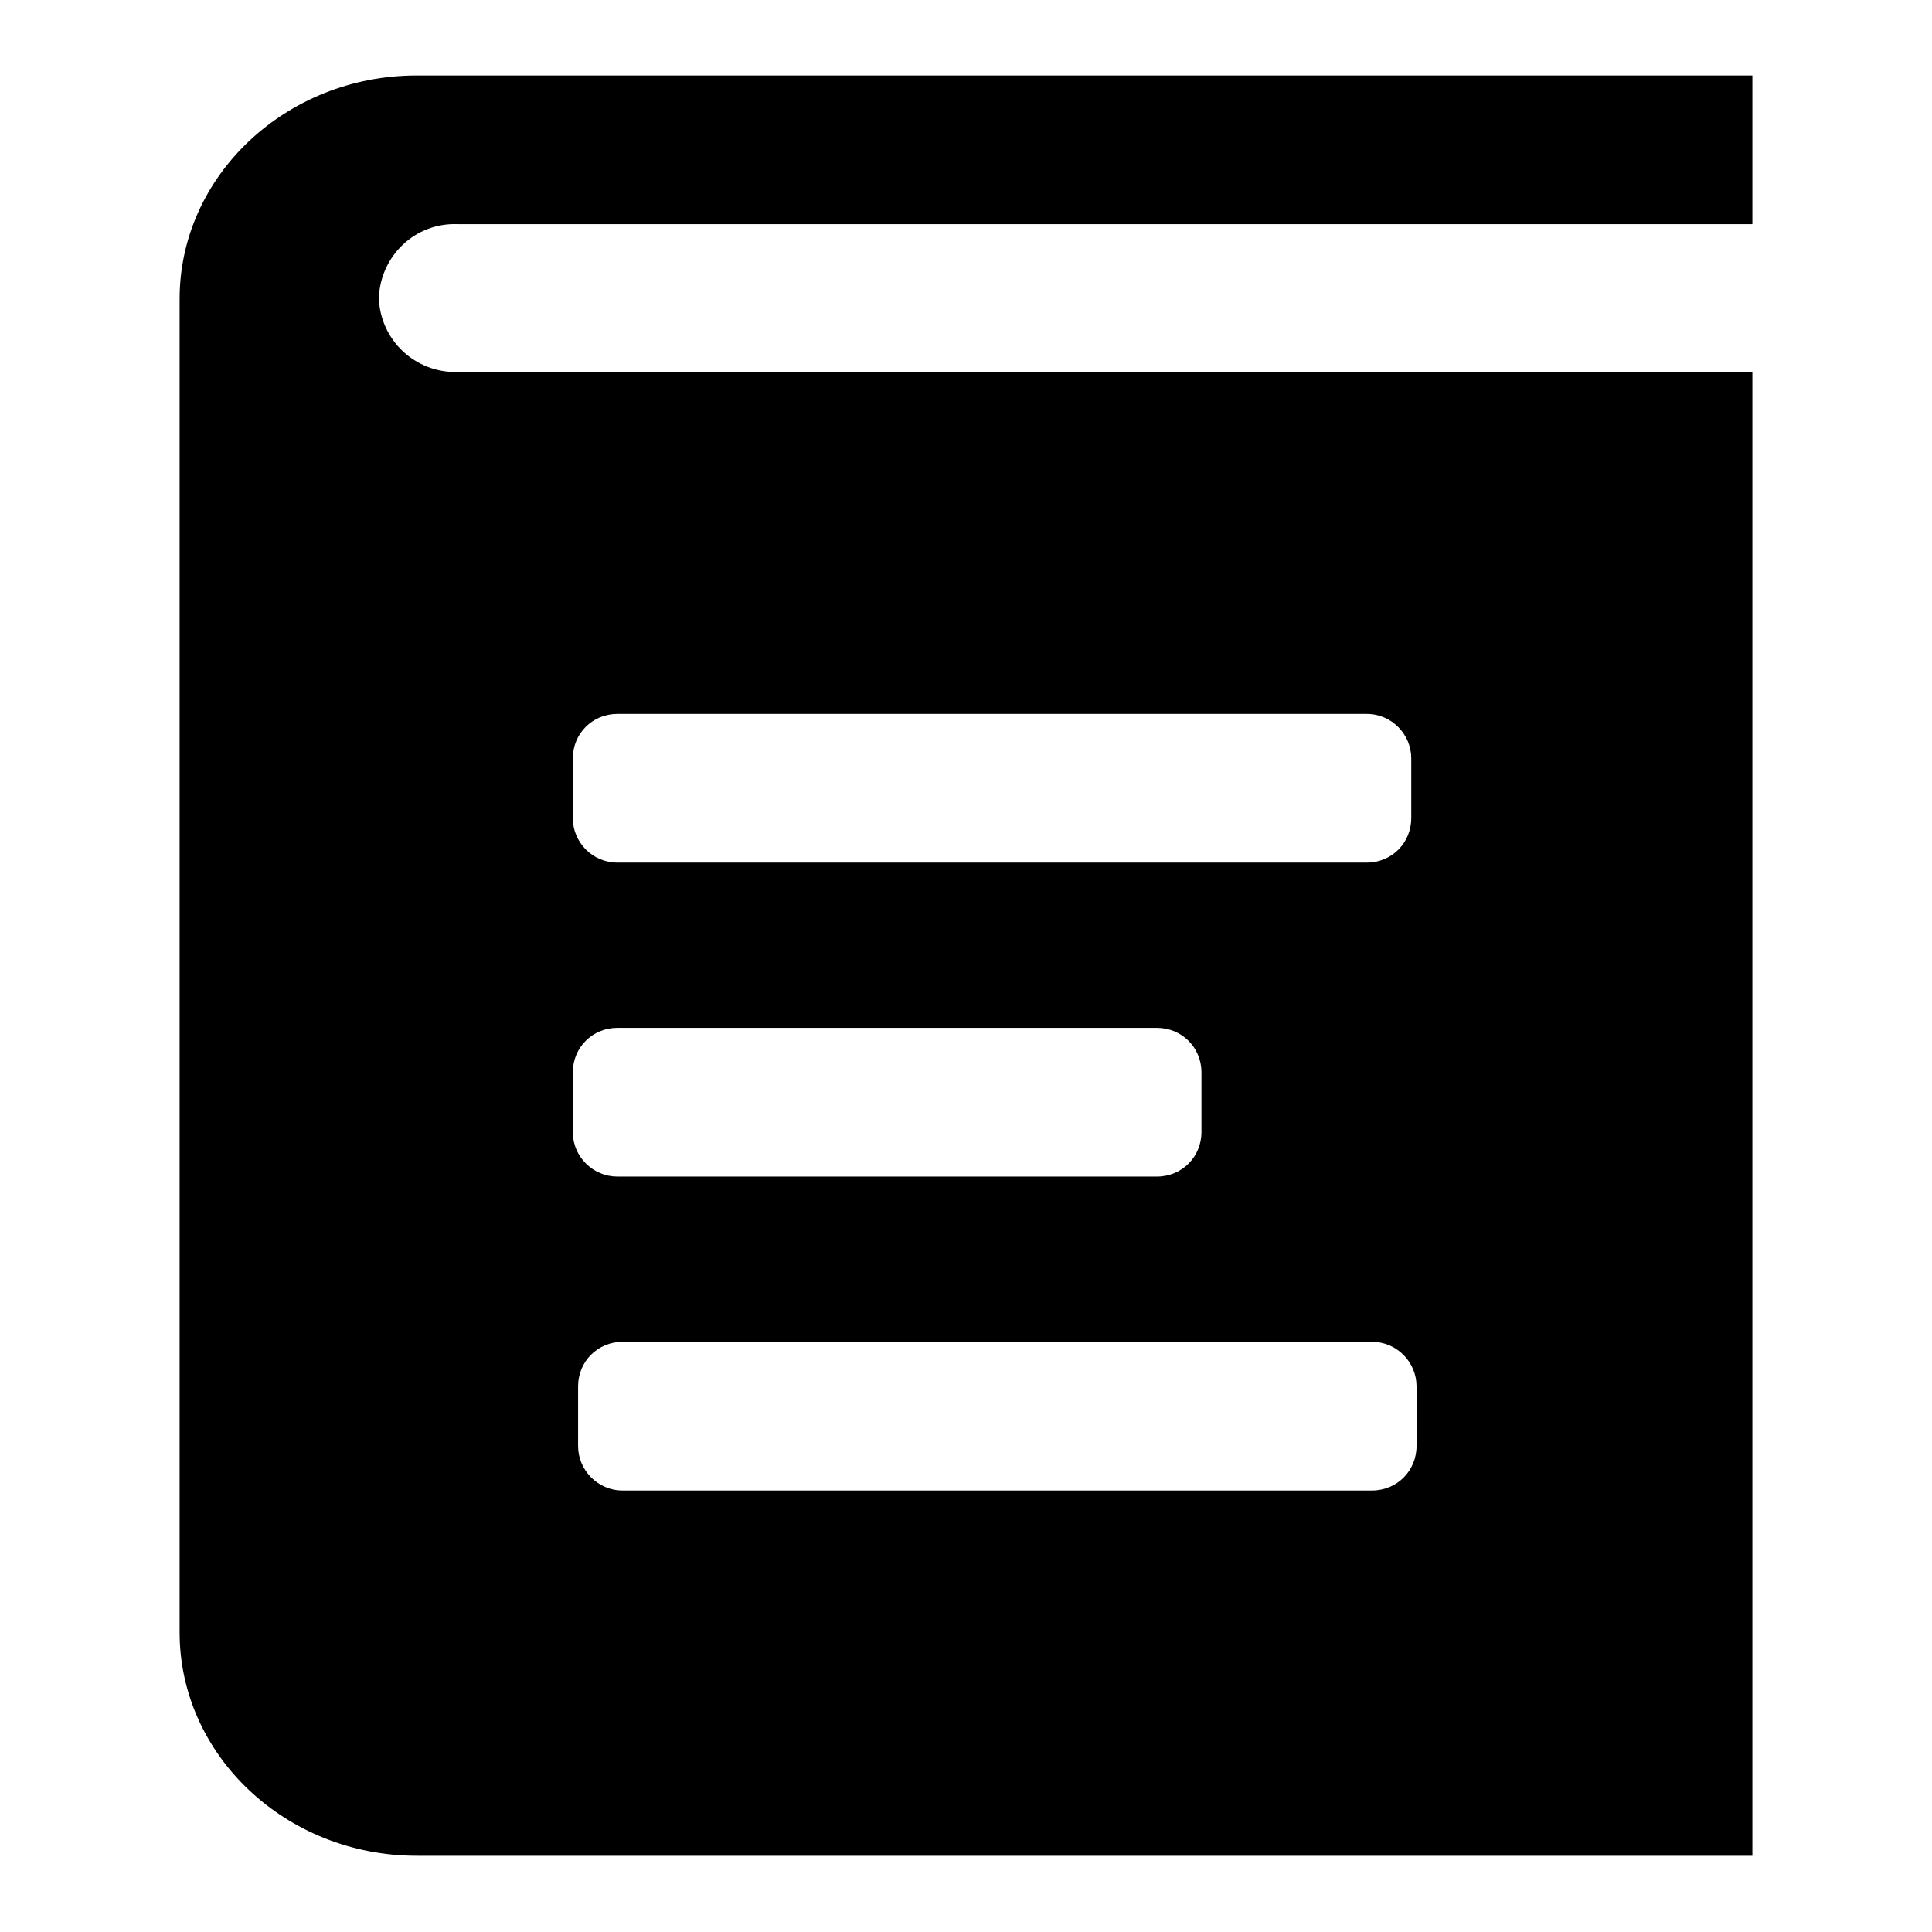
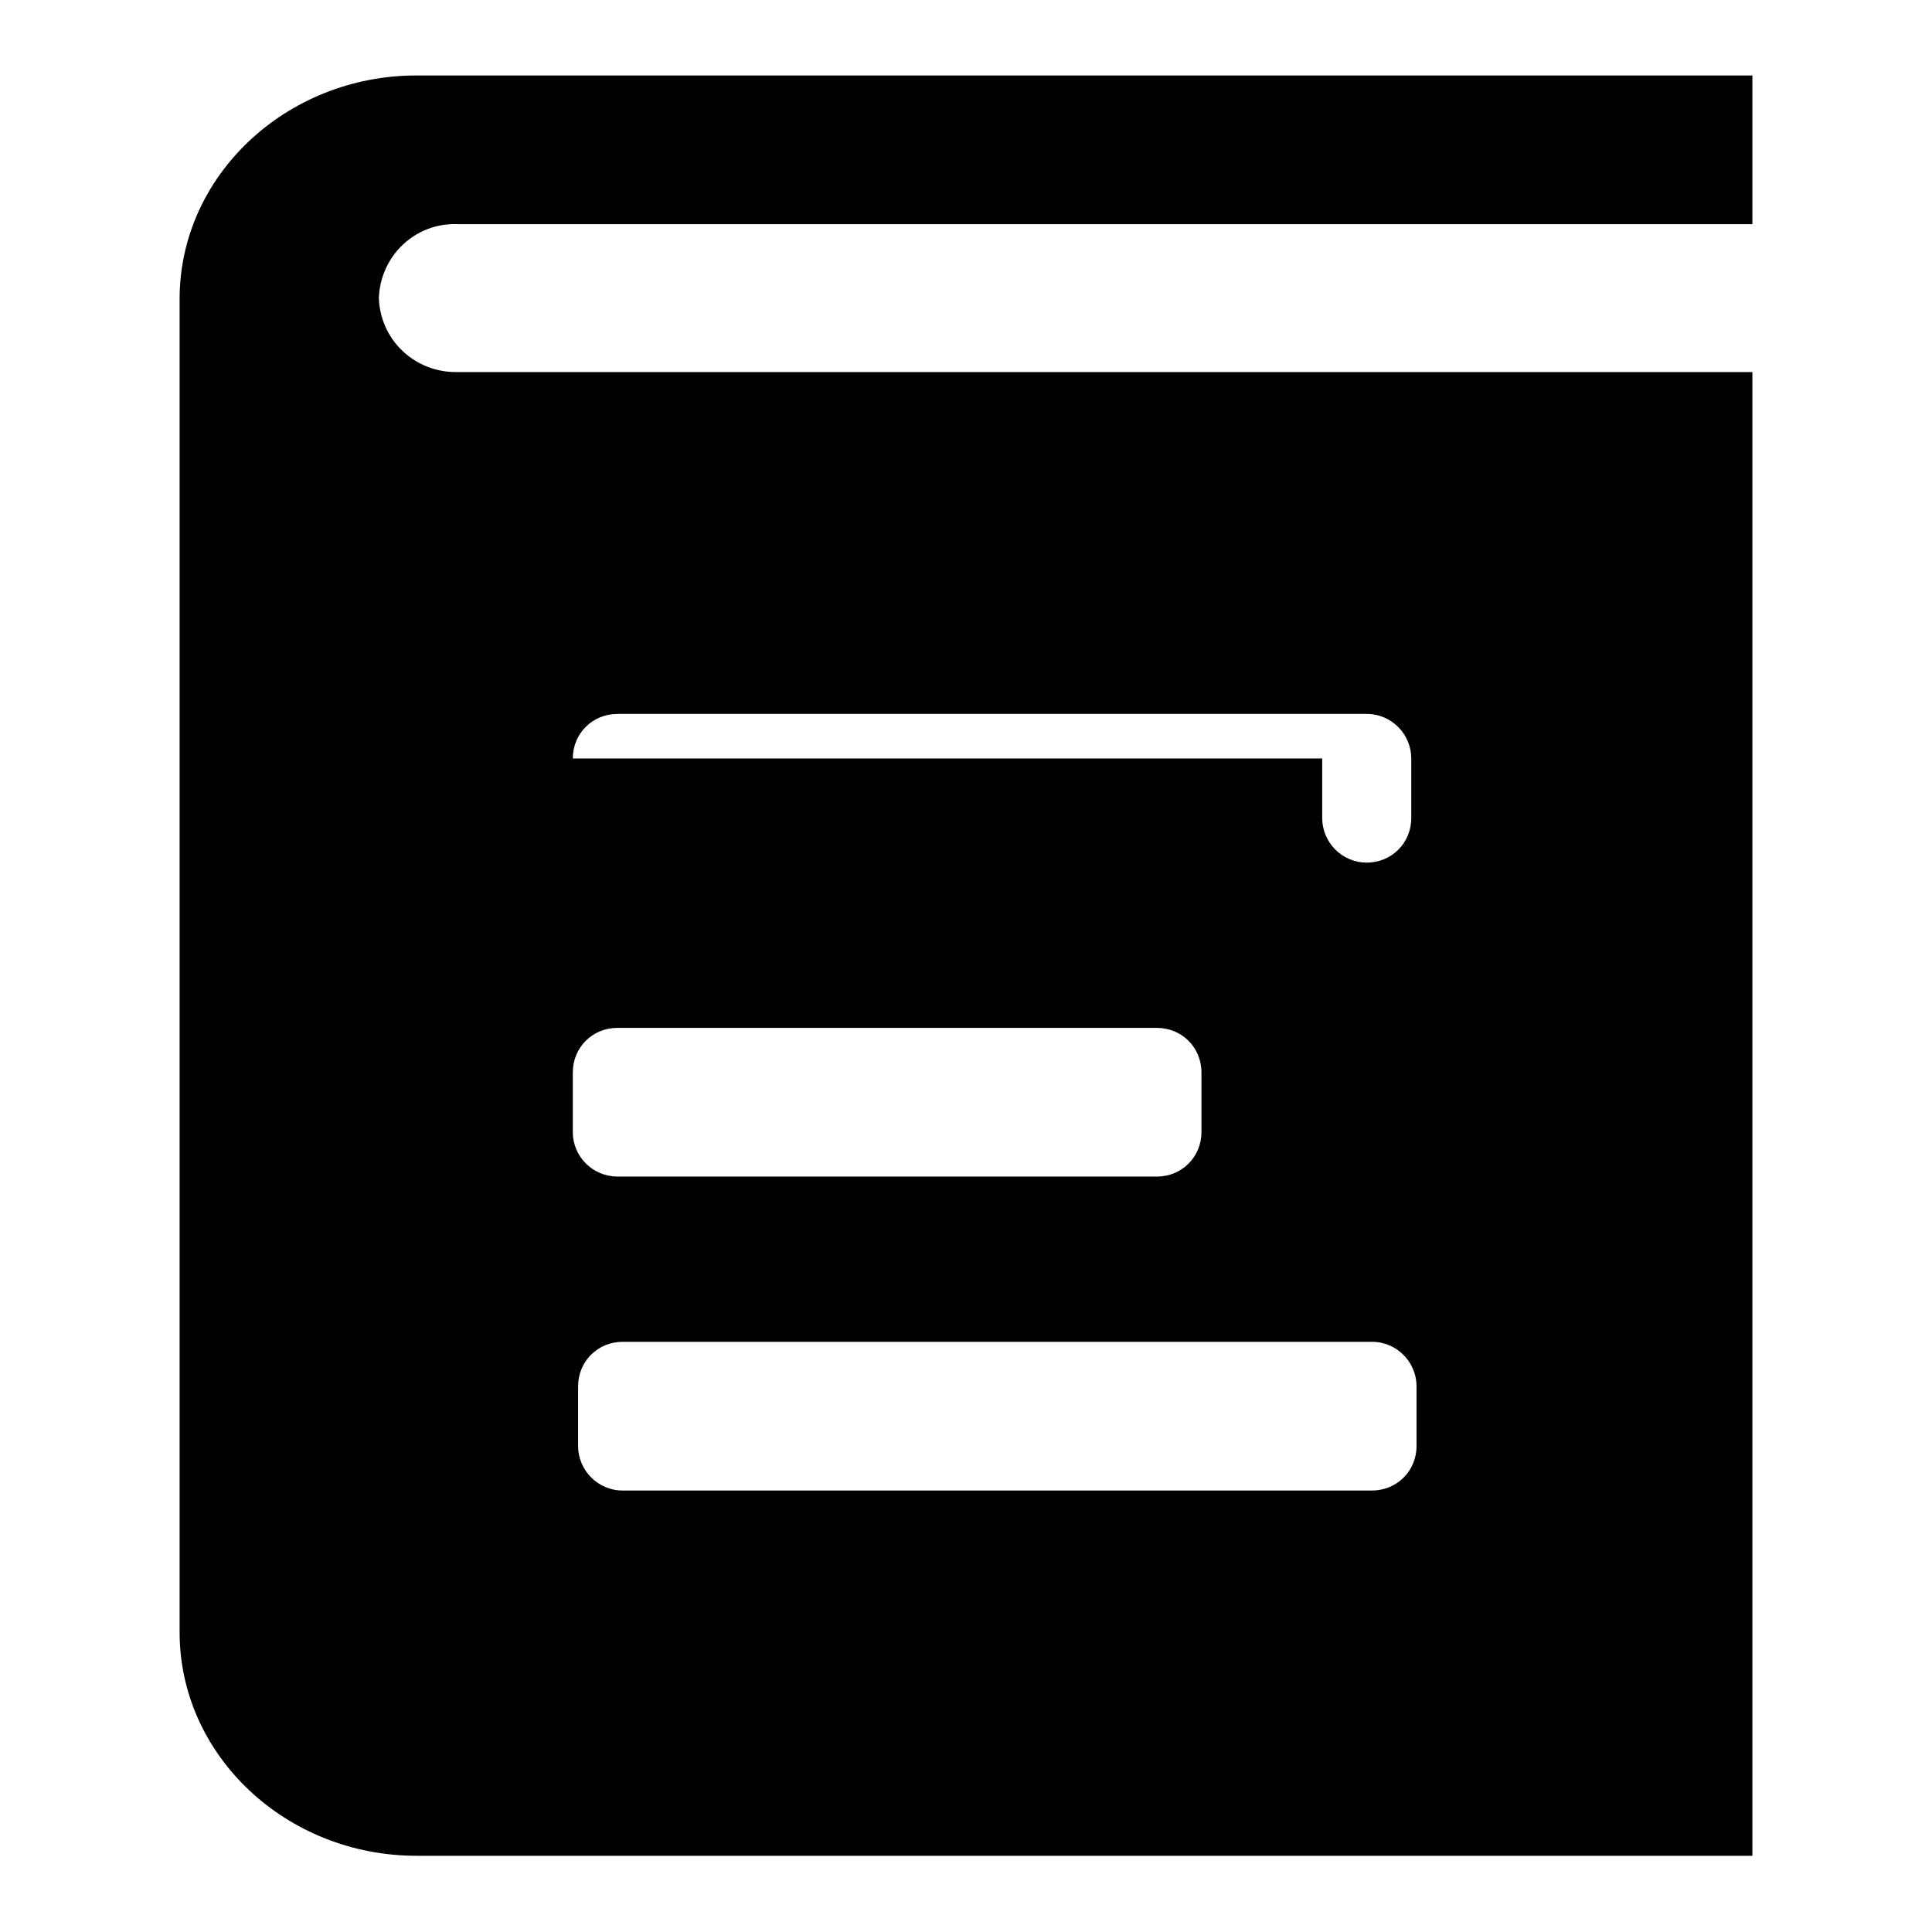
<svg xmlns="http://www.w3.org/2000/svg" version="1.1" x="0px" y="0px" viewBox="0 0 256 256" enable-background="new 0 0 256 256" xml:space="preserve">
  <g>
-     <path fill="#000000" d="M60.6,29.7h171.6V10h-177c-17.3,0-31.4,13.3-31.4,29.6v176.7c0,16.3,14.1,29.6,31.4,29.6h177V49.3H60.6 c-5.6,0.1-10.2-4.2-10.4-9.8C50.4,33.9,55,29.5,60.6,29.7z M187.7,191.6c0,3.3-2.6,5.9-5.9,5.9H82.5c-3.3,0-5.9-2.7-5.9-5.9v-7.9 c0-3.3,2.6-5.9,5.9-5.9h99.3c3.3,0,5.9,2.7,5.9,5.9V191.6z M75.9,100.5c0-3.3,2.6-5.9,5.9-5.9h99.3c3.3,0,5.9,2.7,5.9,5.9v7.9 c0,3.3-2.6,5.9-5.9,5.9H81.8c-3.3,0-5.9-2.7-5.9-5.9V100.5z M75.9,142.1c0-3.3,2.6-5.9,5.9-5.9h71.5c3.3,0,5.9,2.6,5.9,5.9v7.9 c0,3.3-2.6,5.9-5.9,5.9H81.8c-3.2,0-5.9-2.6-5.9-5.9V142.1z" />
+     <path fill="#000000" d="M60.6,29.7h171.6V10h-177c-17.3,0-31.4,13.3-31.4,29.6v176.7c0,16.3,14.1,29.6,31.4,29.6h177V49.3H60.6 c-5.6,0.1-10.2-4.2-10.4-9.8C50.4,33.9,55,29.5,60.6,29.7z M187.7,191.6c0,3.3-2.6,5.9-5.9,5.9H82.5c-3.3,0-5.9-2.7-5.9-5.9v-7.9 c0-3.3,2.6-5.9,5.9-5.9h99.3c3.3,0,5.9,2.7,5.9,5.9V191.6z M75.9,100.5c0-3.3,2.6-5.9,5.9-5.9h99.3c3.3,0,5.9,2.7,5.9,5.9v7.9 c0,3.3-2.6,5.9-5.9,5.9c-3.3,0-5.9-2.7-5.9-5.9V100.5z M75.9,142.1c0-3.3,2.6-5.9,5.9-5.9h71.5c3.3,0,5.9,2.6,5.9,5.9v7.9 c0,3.3-2.6,5.9-5.9,5.9H81.8c-3.2,0-5.9-2.6-5.9-5.9V142.1z" />
  </g>
</svg>